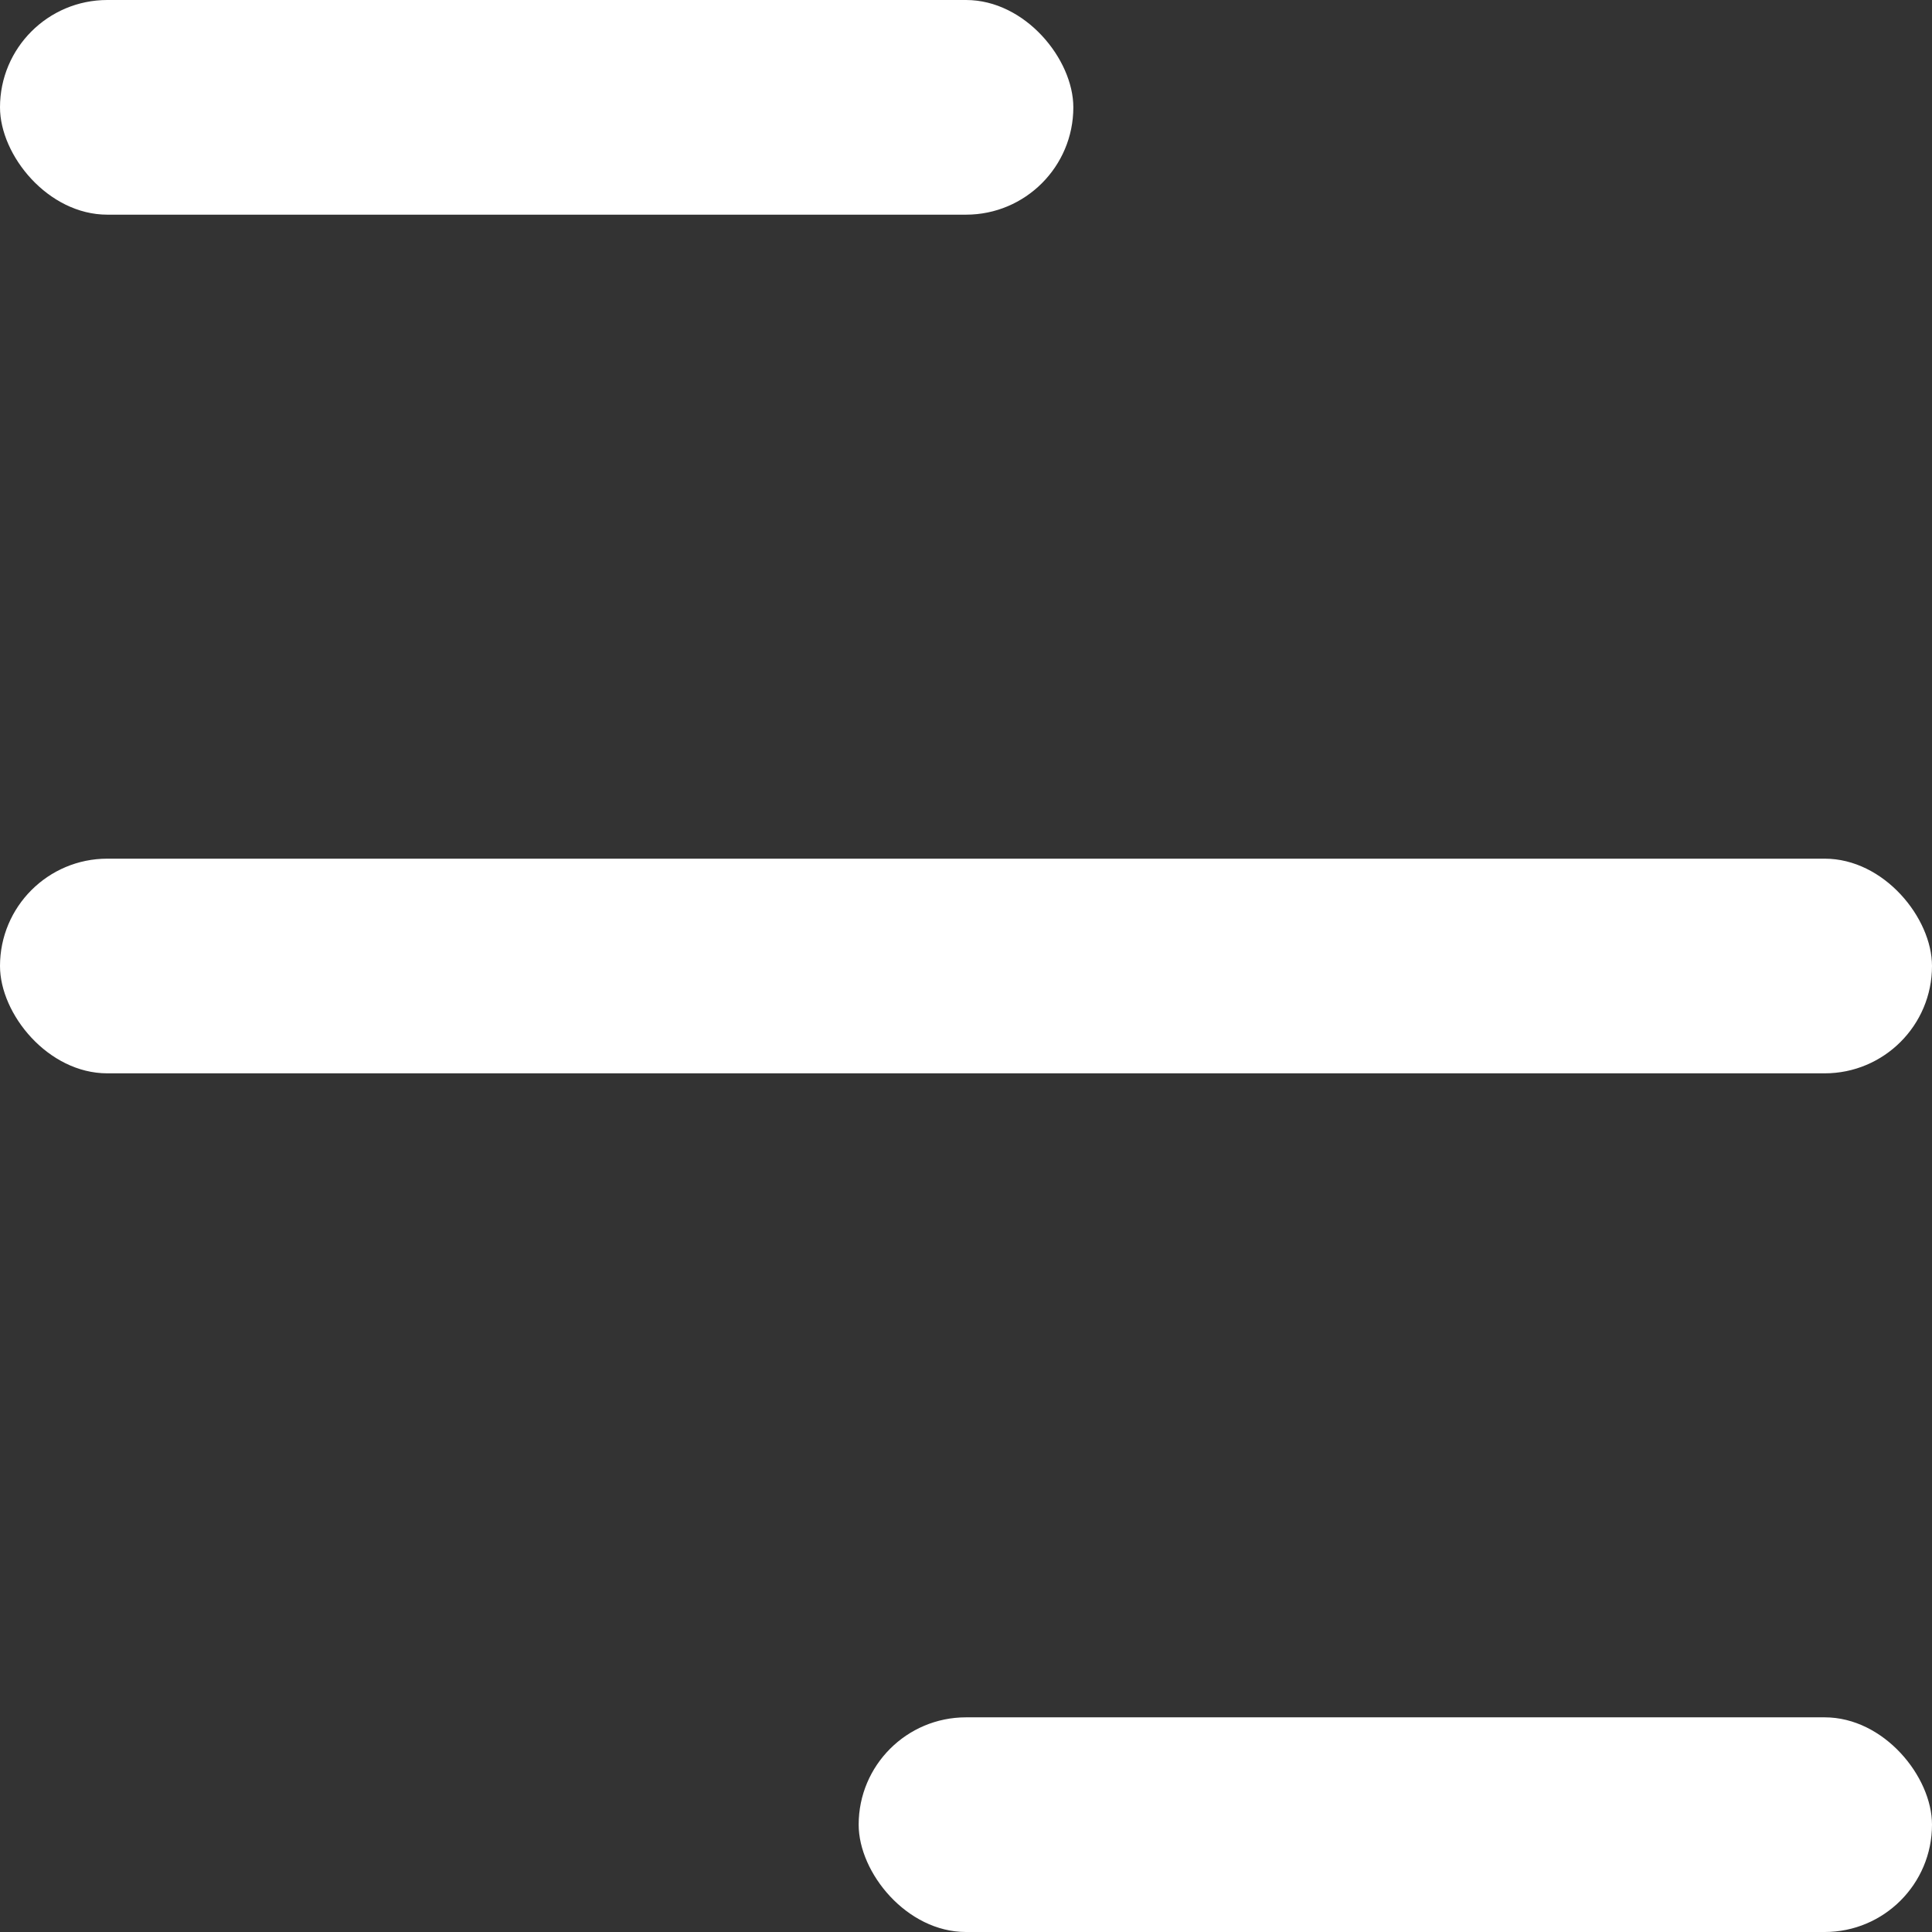
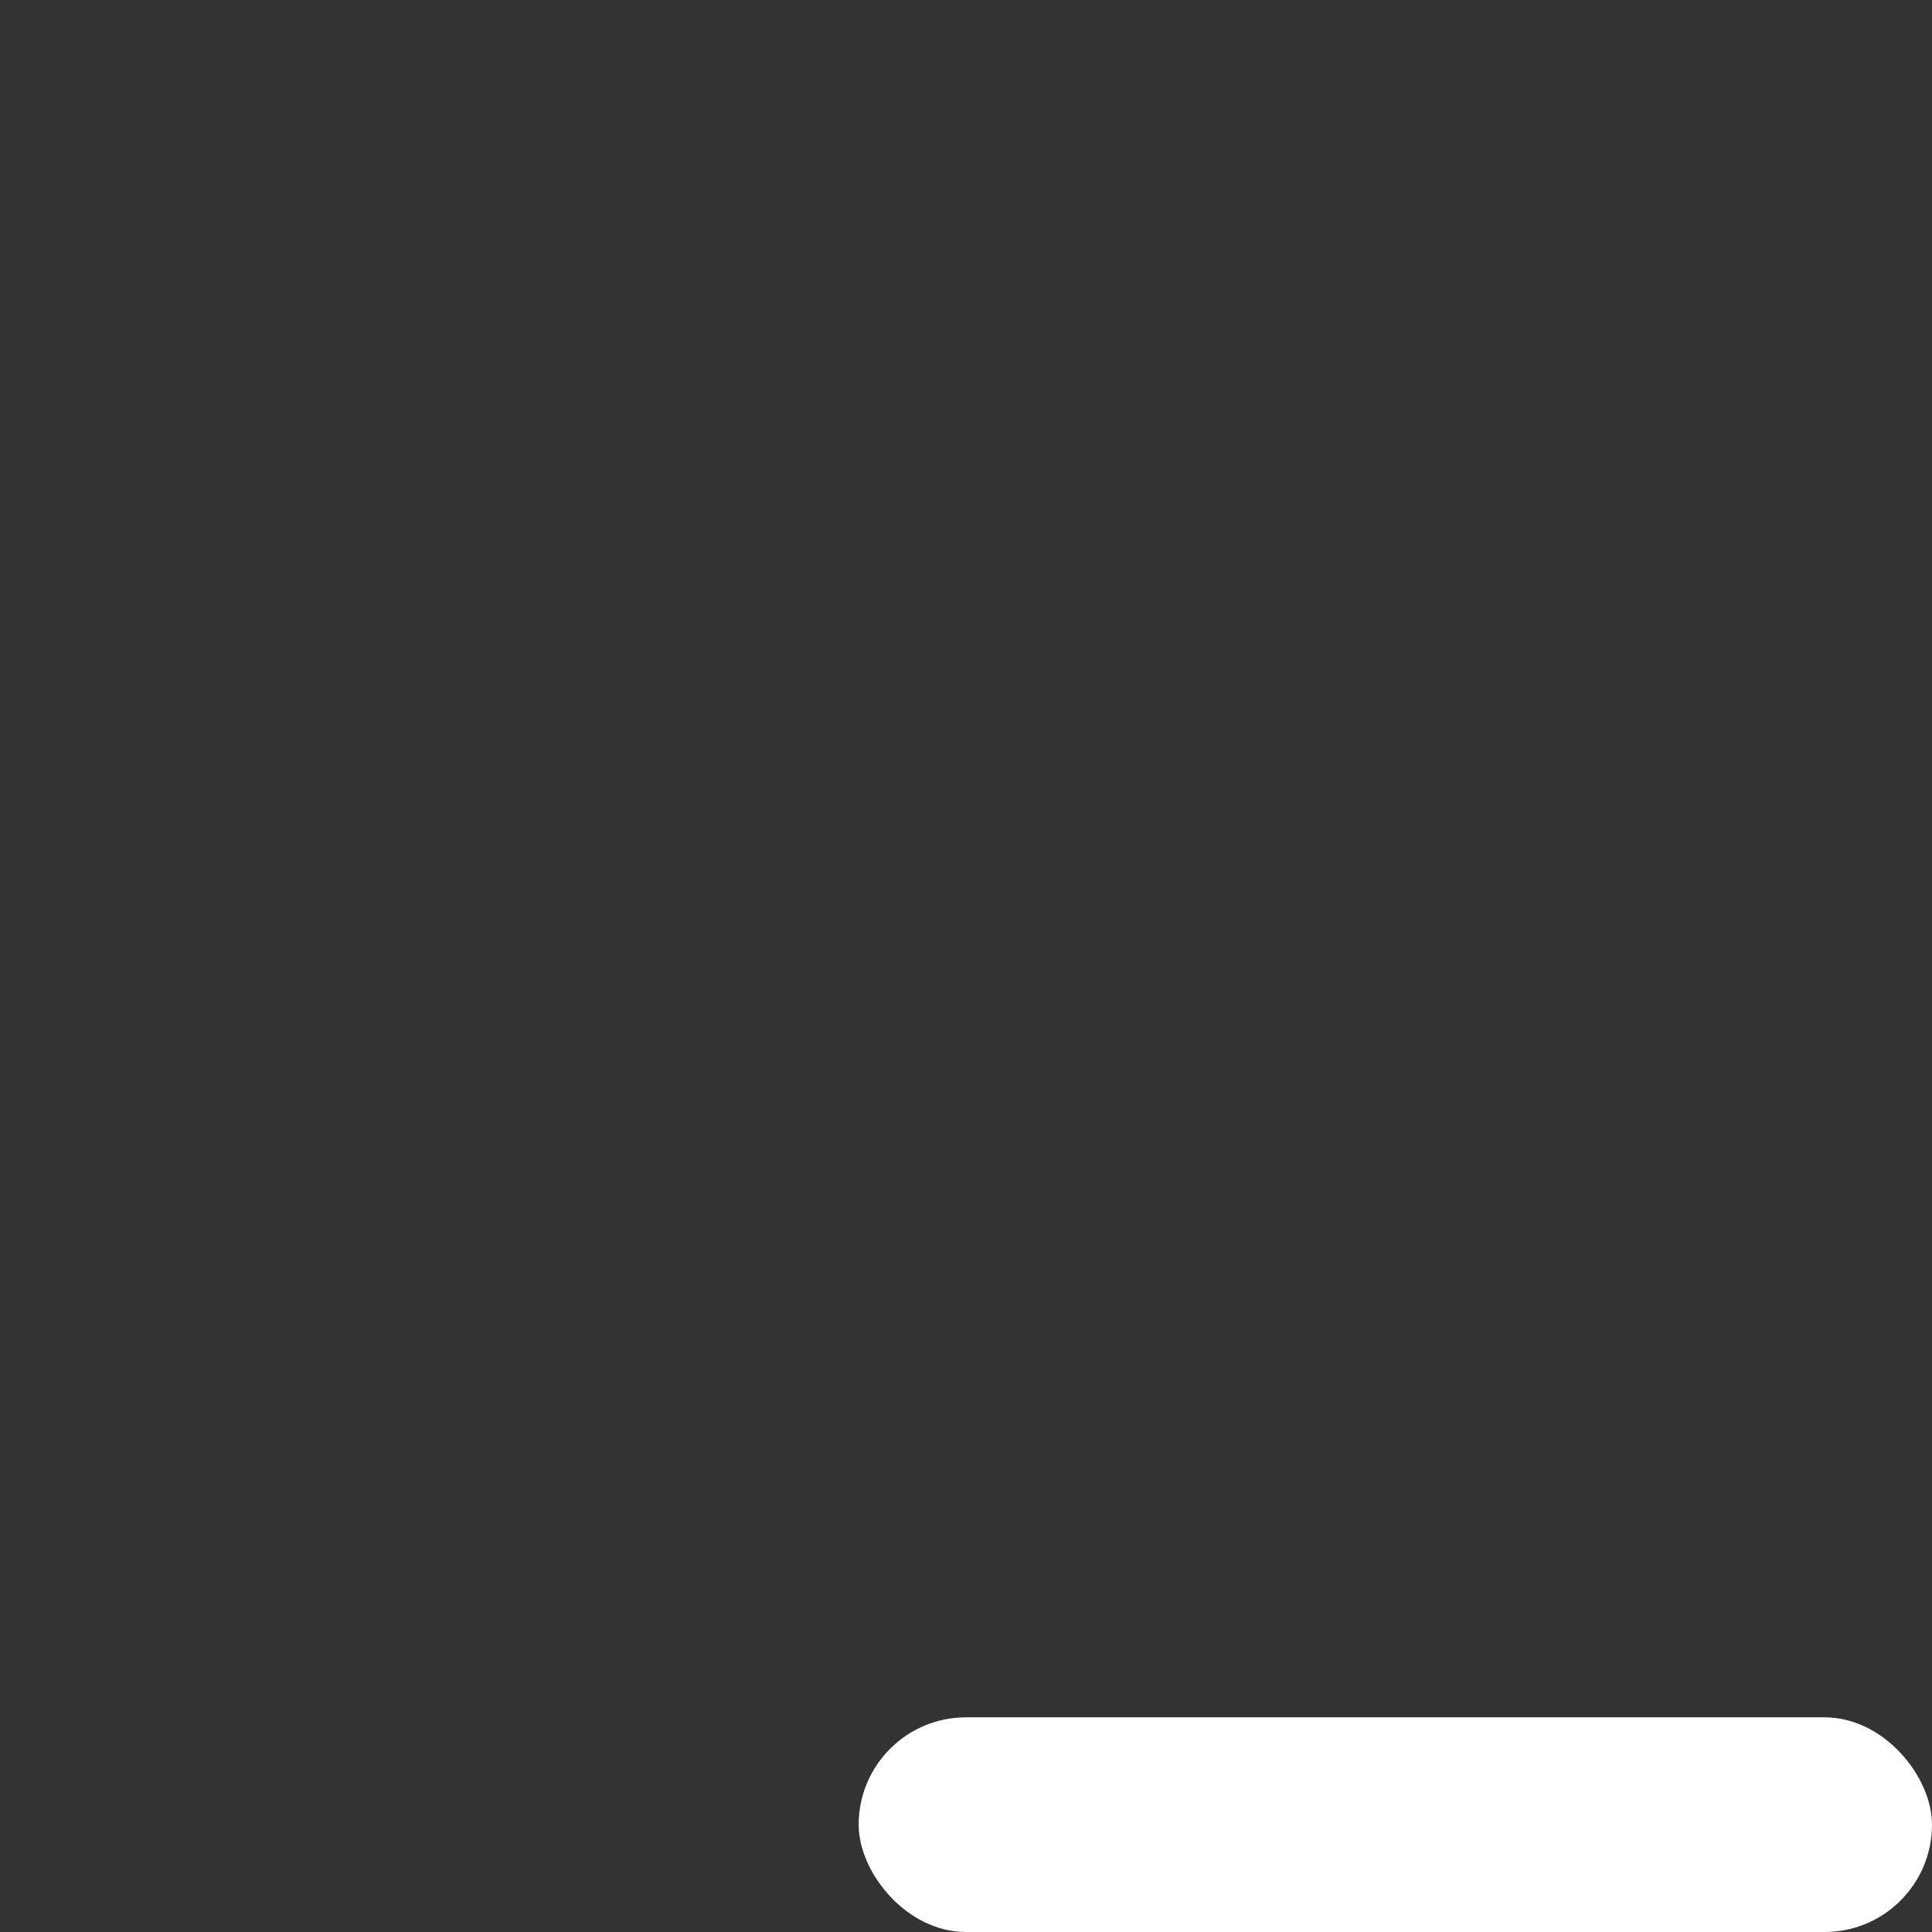
<svg xmlns="http://www.w3.org/2000/svg" width="18" height="18" viewBox="0 0 18 18" fill="none">
  <rect x="0" y="0" width="18" height="18" fill="#333333" stroke="none" />
-   <rect width="10" height="2" rx="1" fill="white" />
-   <rect y="8" width="18" height="2" rx="1" fill="white" />
  <rect x="8" y="16" width="10" height="2" rx="1" fill="white" />
</svg>